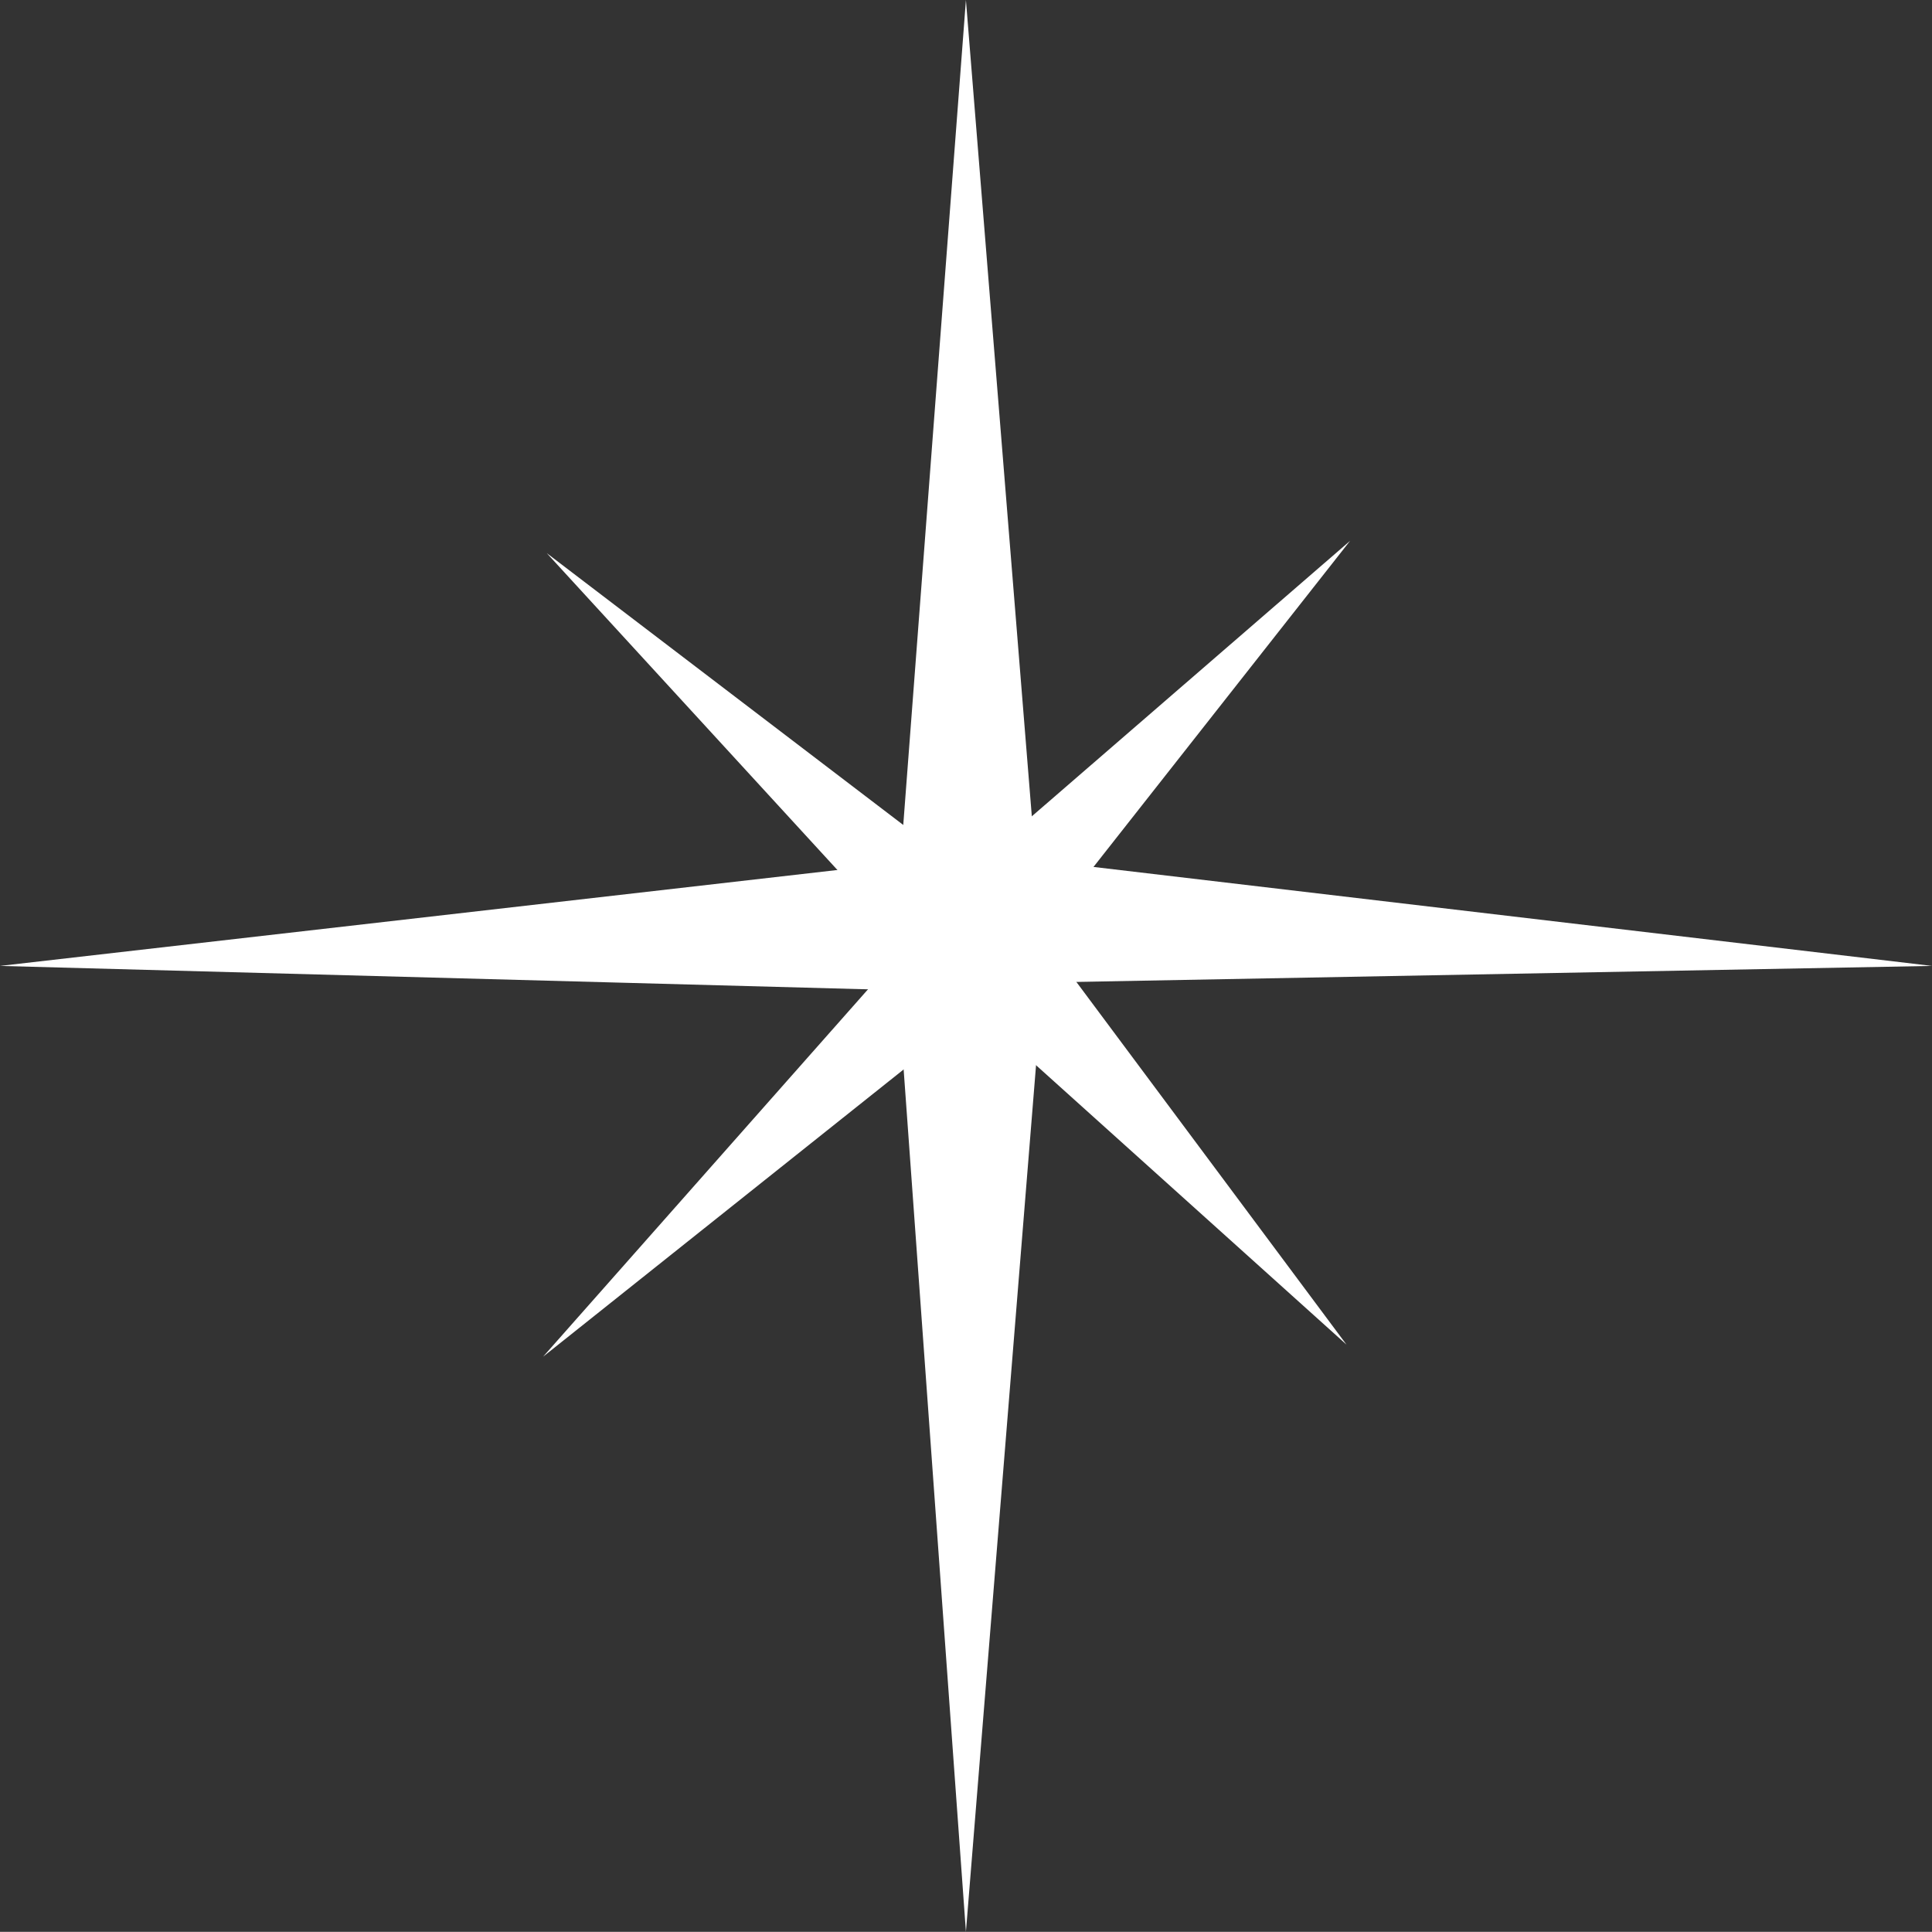
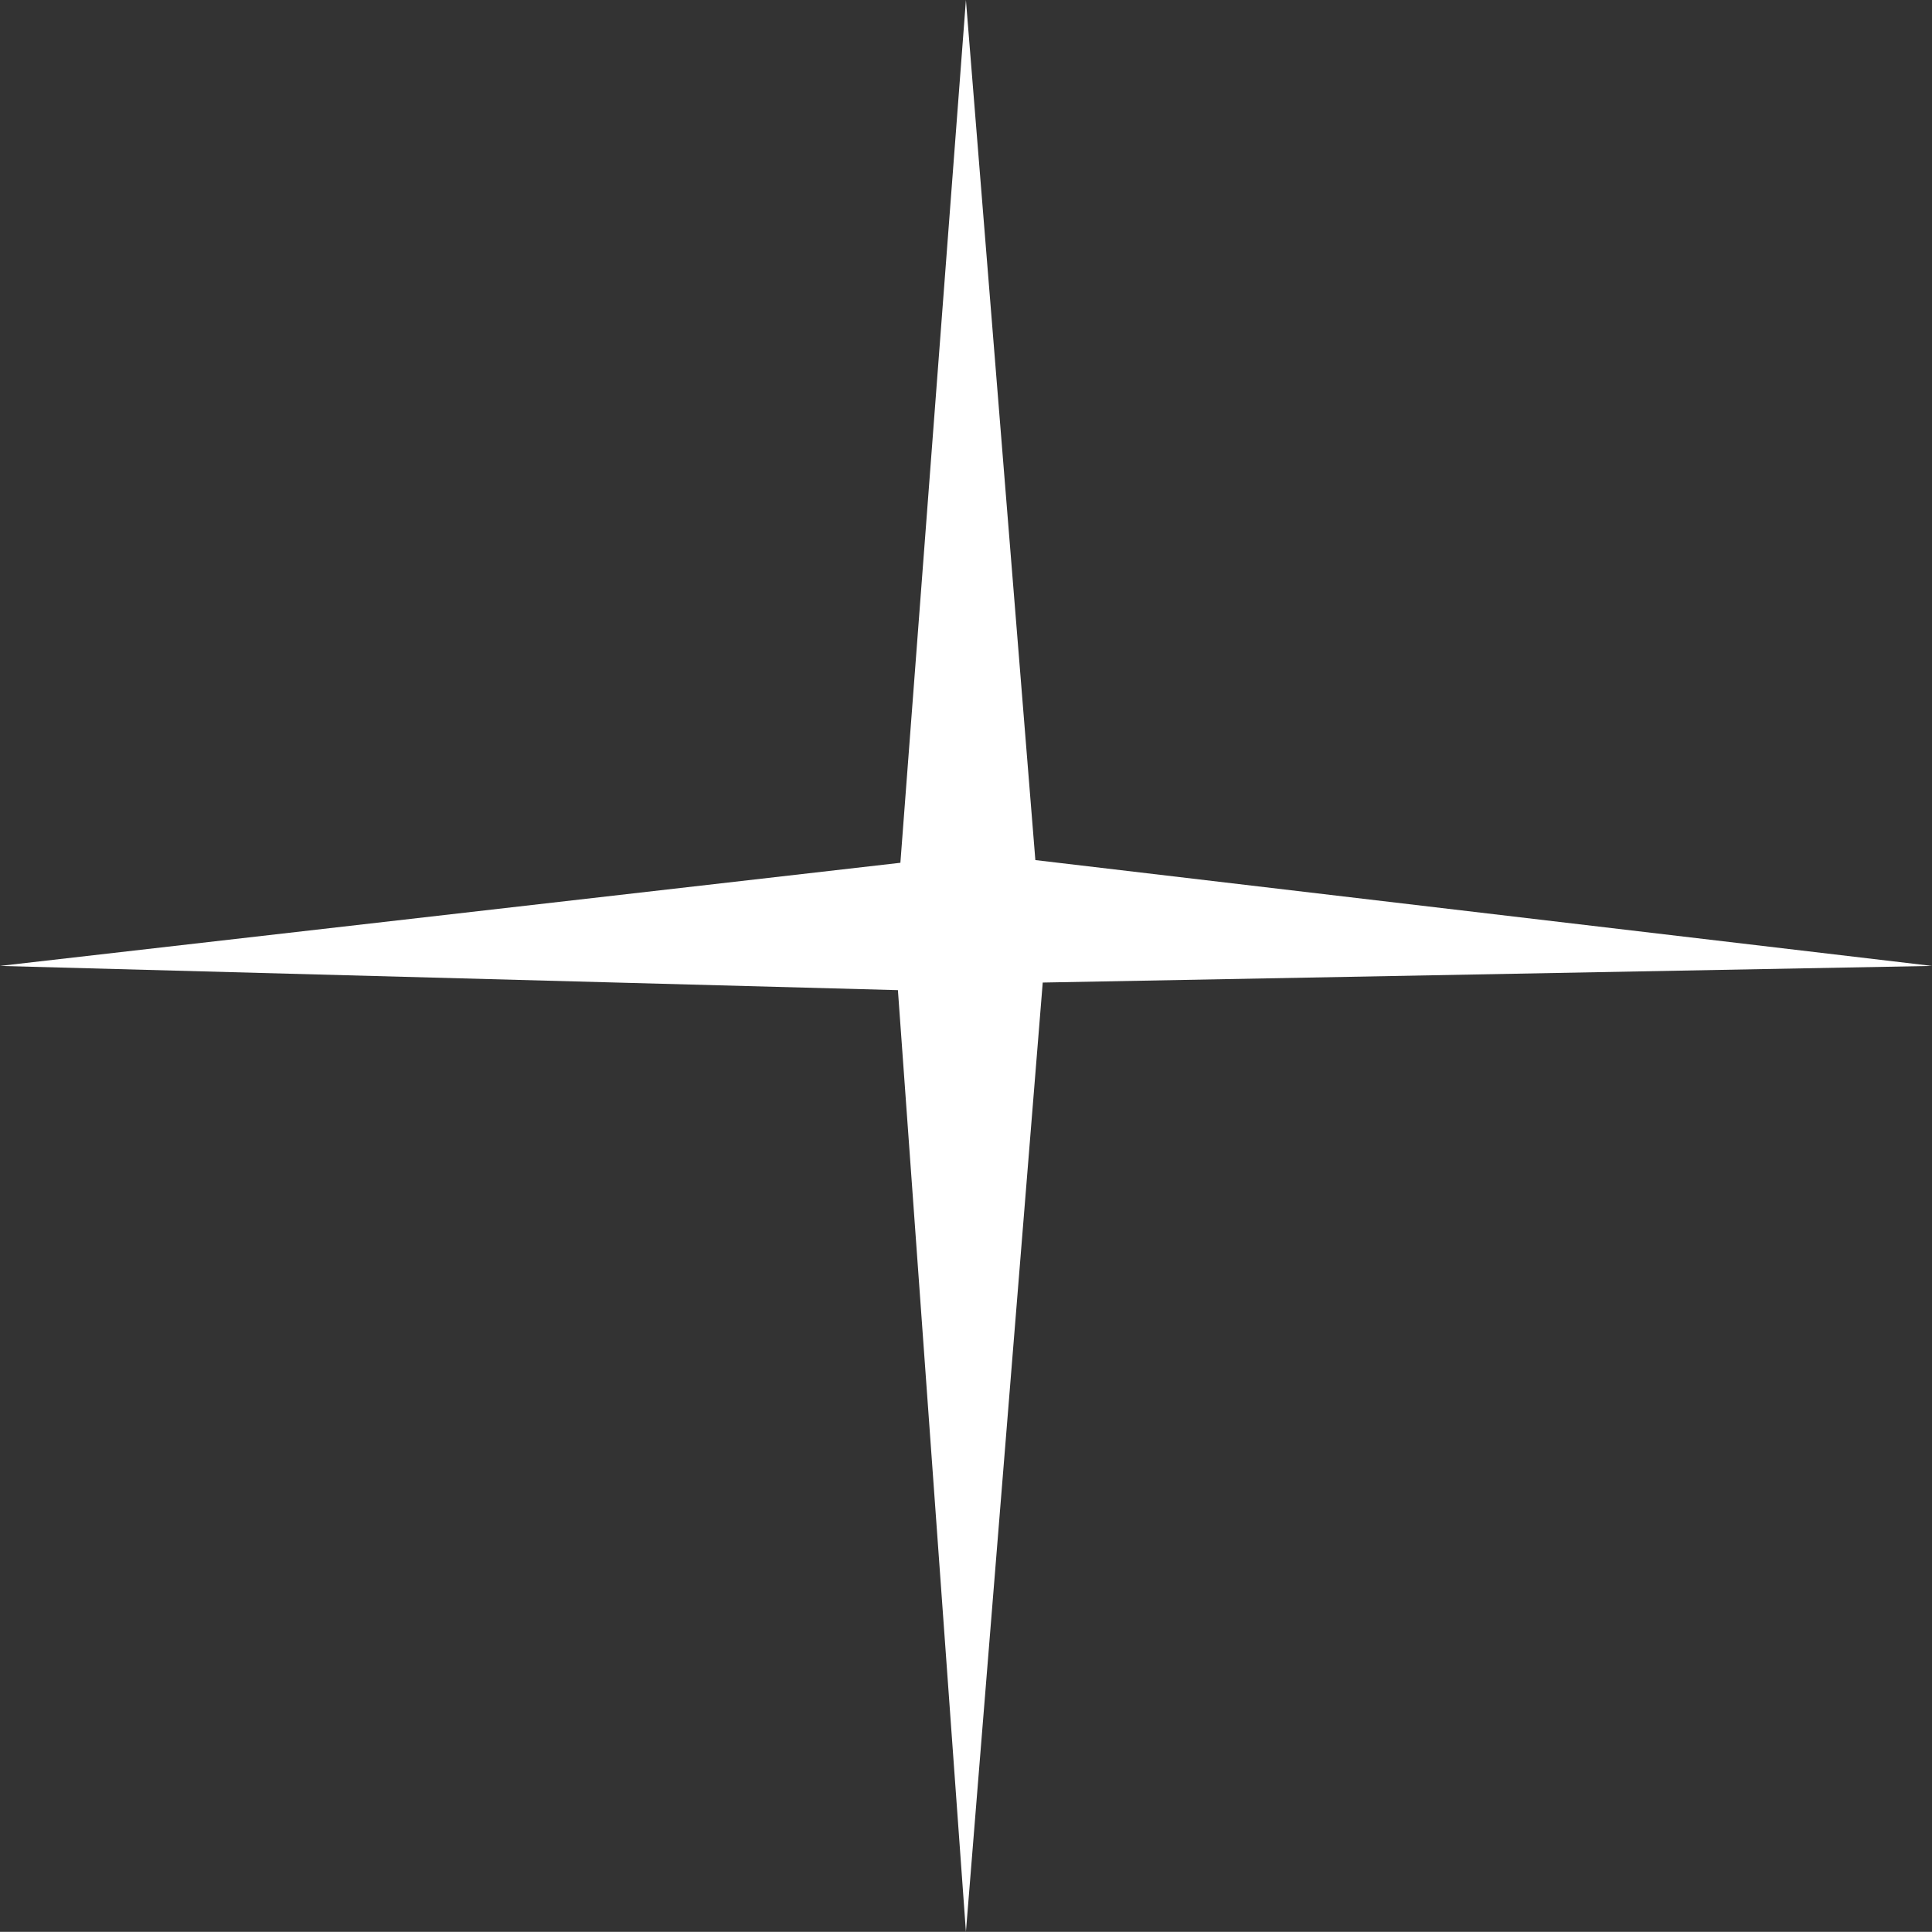
<svg xmlns="http://www.w3.org/2000/svg" id="Layer_1" x="0px" y="0px" width="35.085px" height="35.082px" viewBox="0 0 35.085 35.082" xml:space="preserve">
  <rect x="0" y="0" width="35.085" height="35.082" fill="#333333" stroke="none" />
  <g>
    <polygon fill="#FFFFFF" points="17.541,0 18.802,15.619 35.085,17.541 18.936,17.843 17.541,35.082 16.306,17.981 0,17.541 16.351,15.668 " />
-     <polygon fill="#FFFFFF" points="24.518,9.821 18.899,16.962 24.452,24.418 17.731,18.369 9.862,24.638 16.466,17.171 9.929,10.045 17.548,15.854 " />
  </g>
</svg>